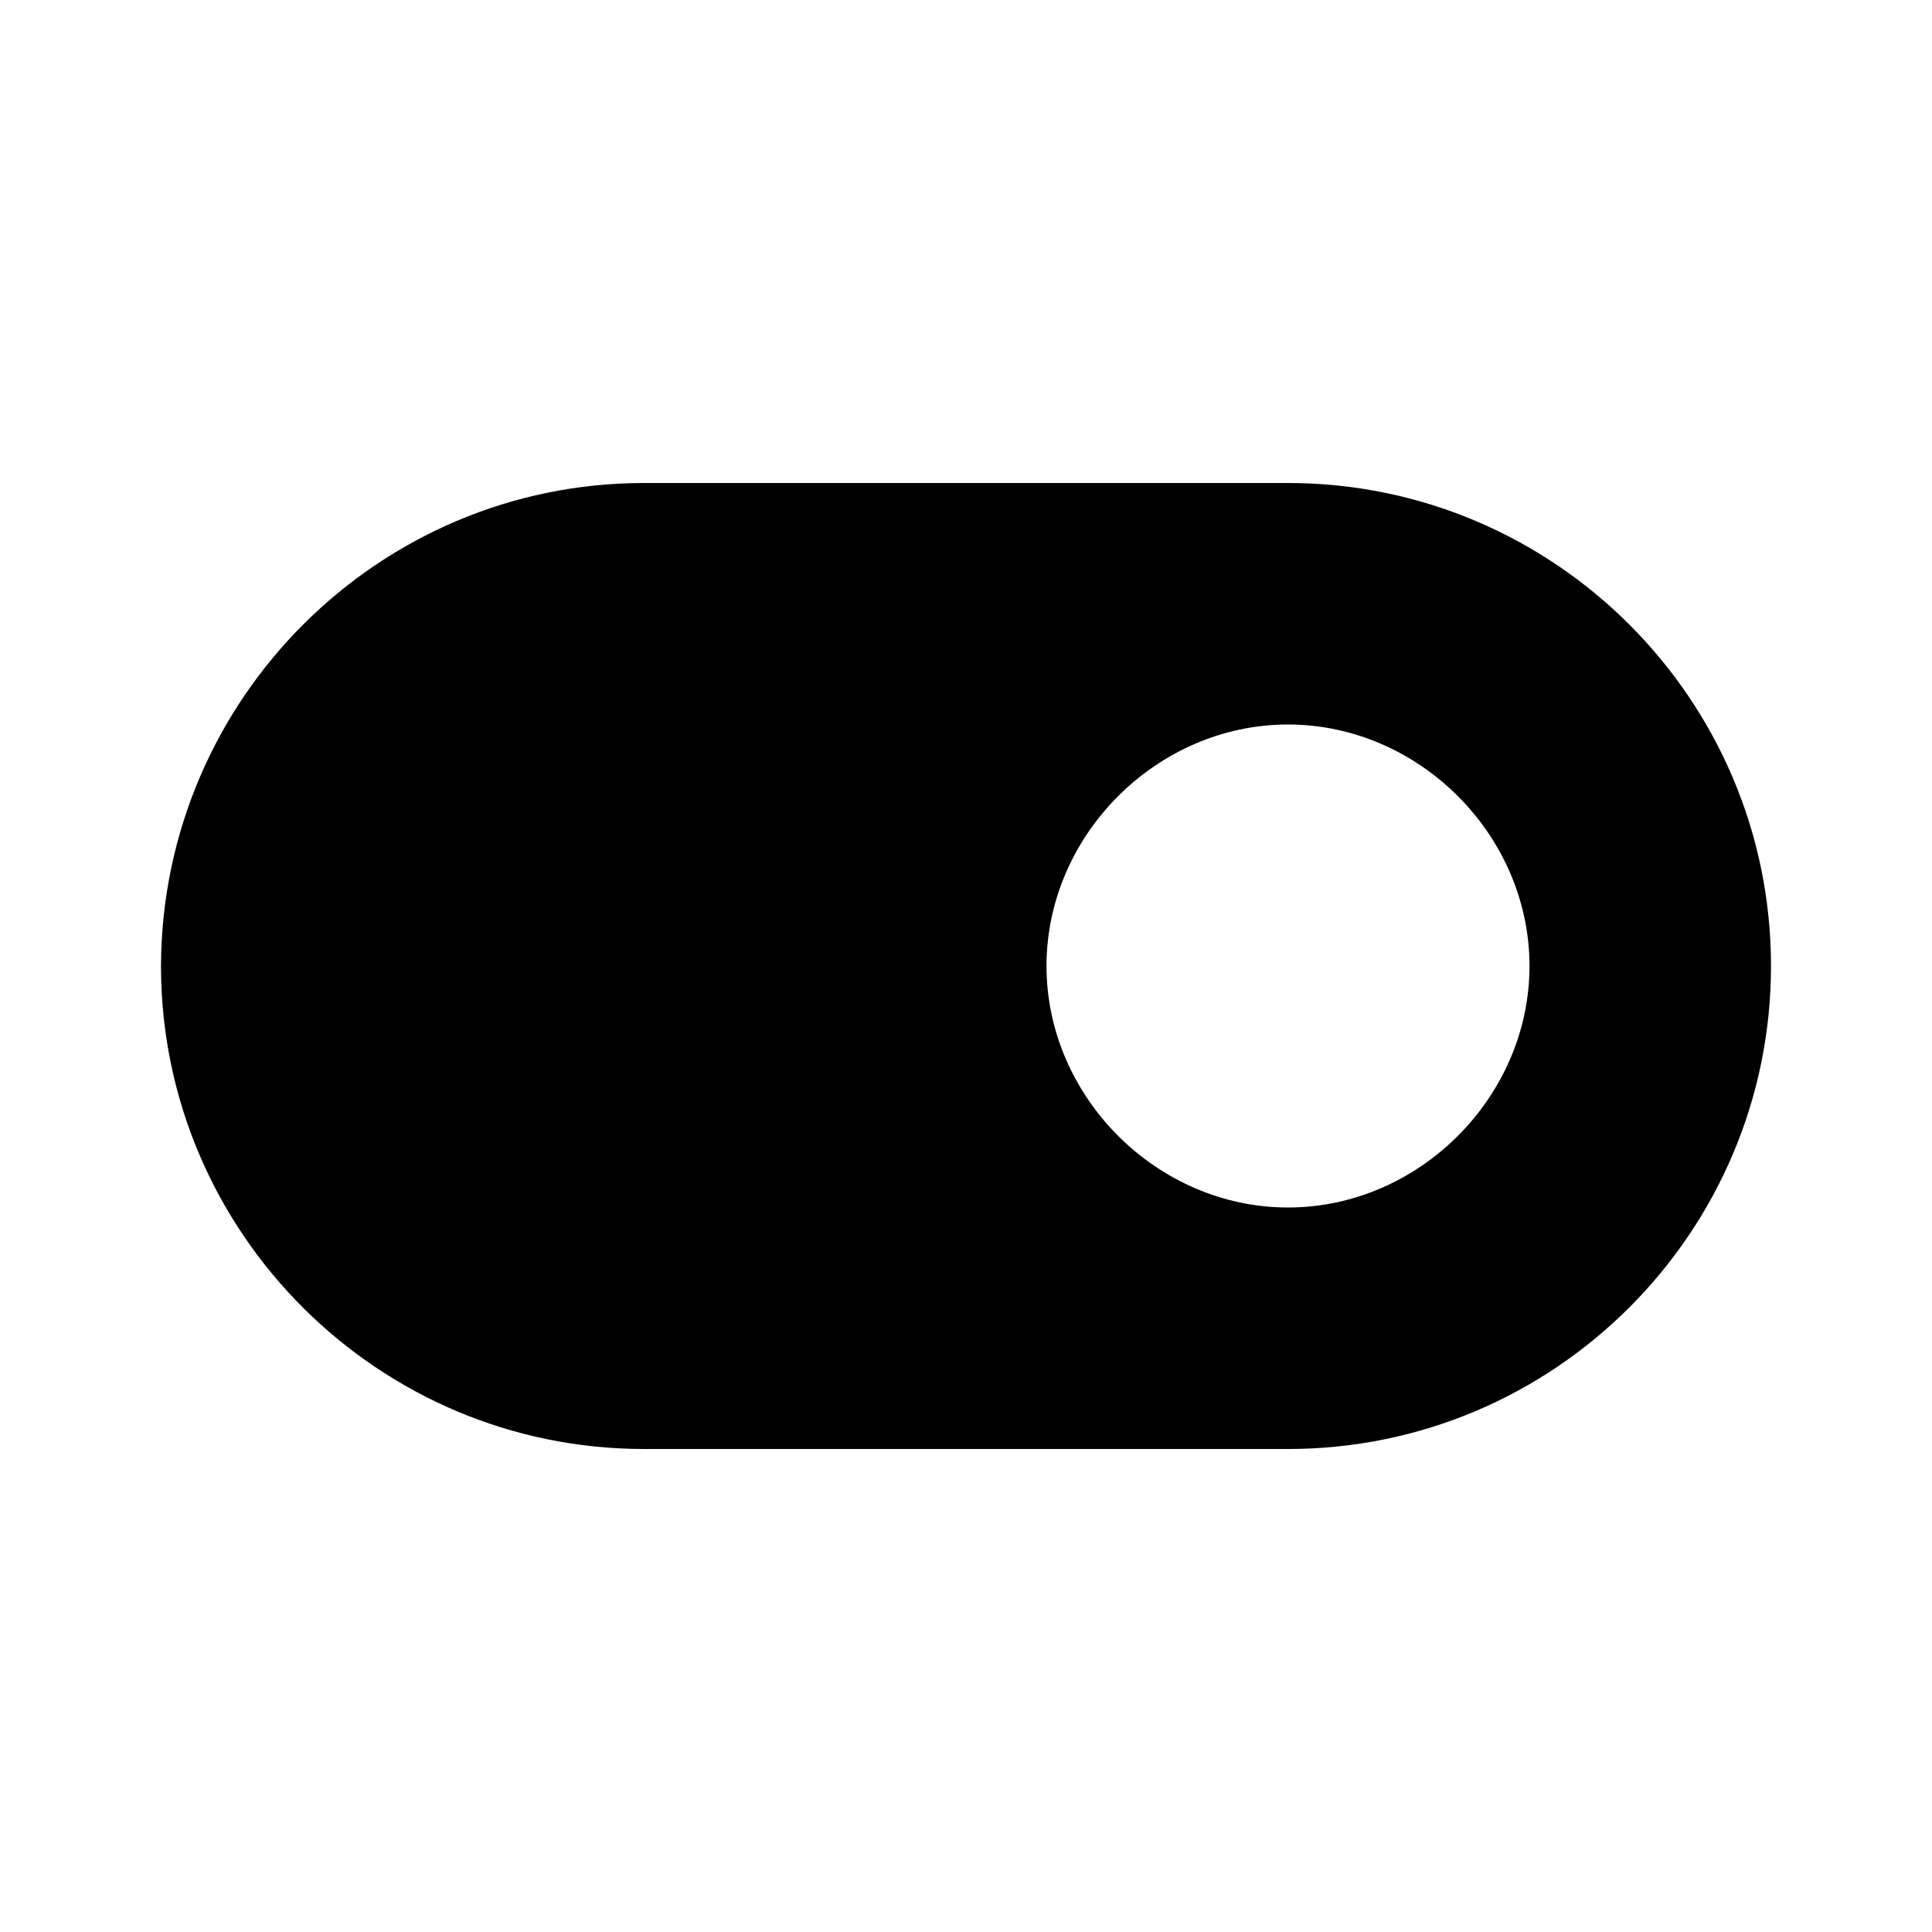
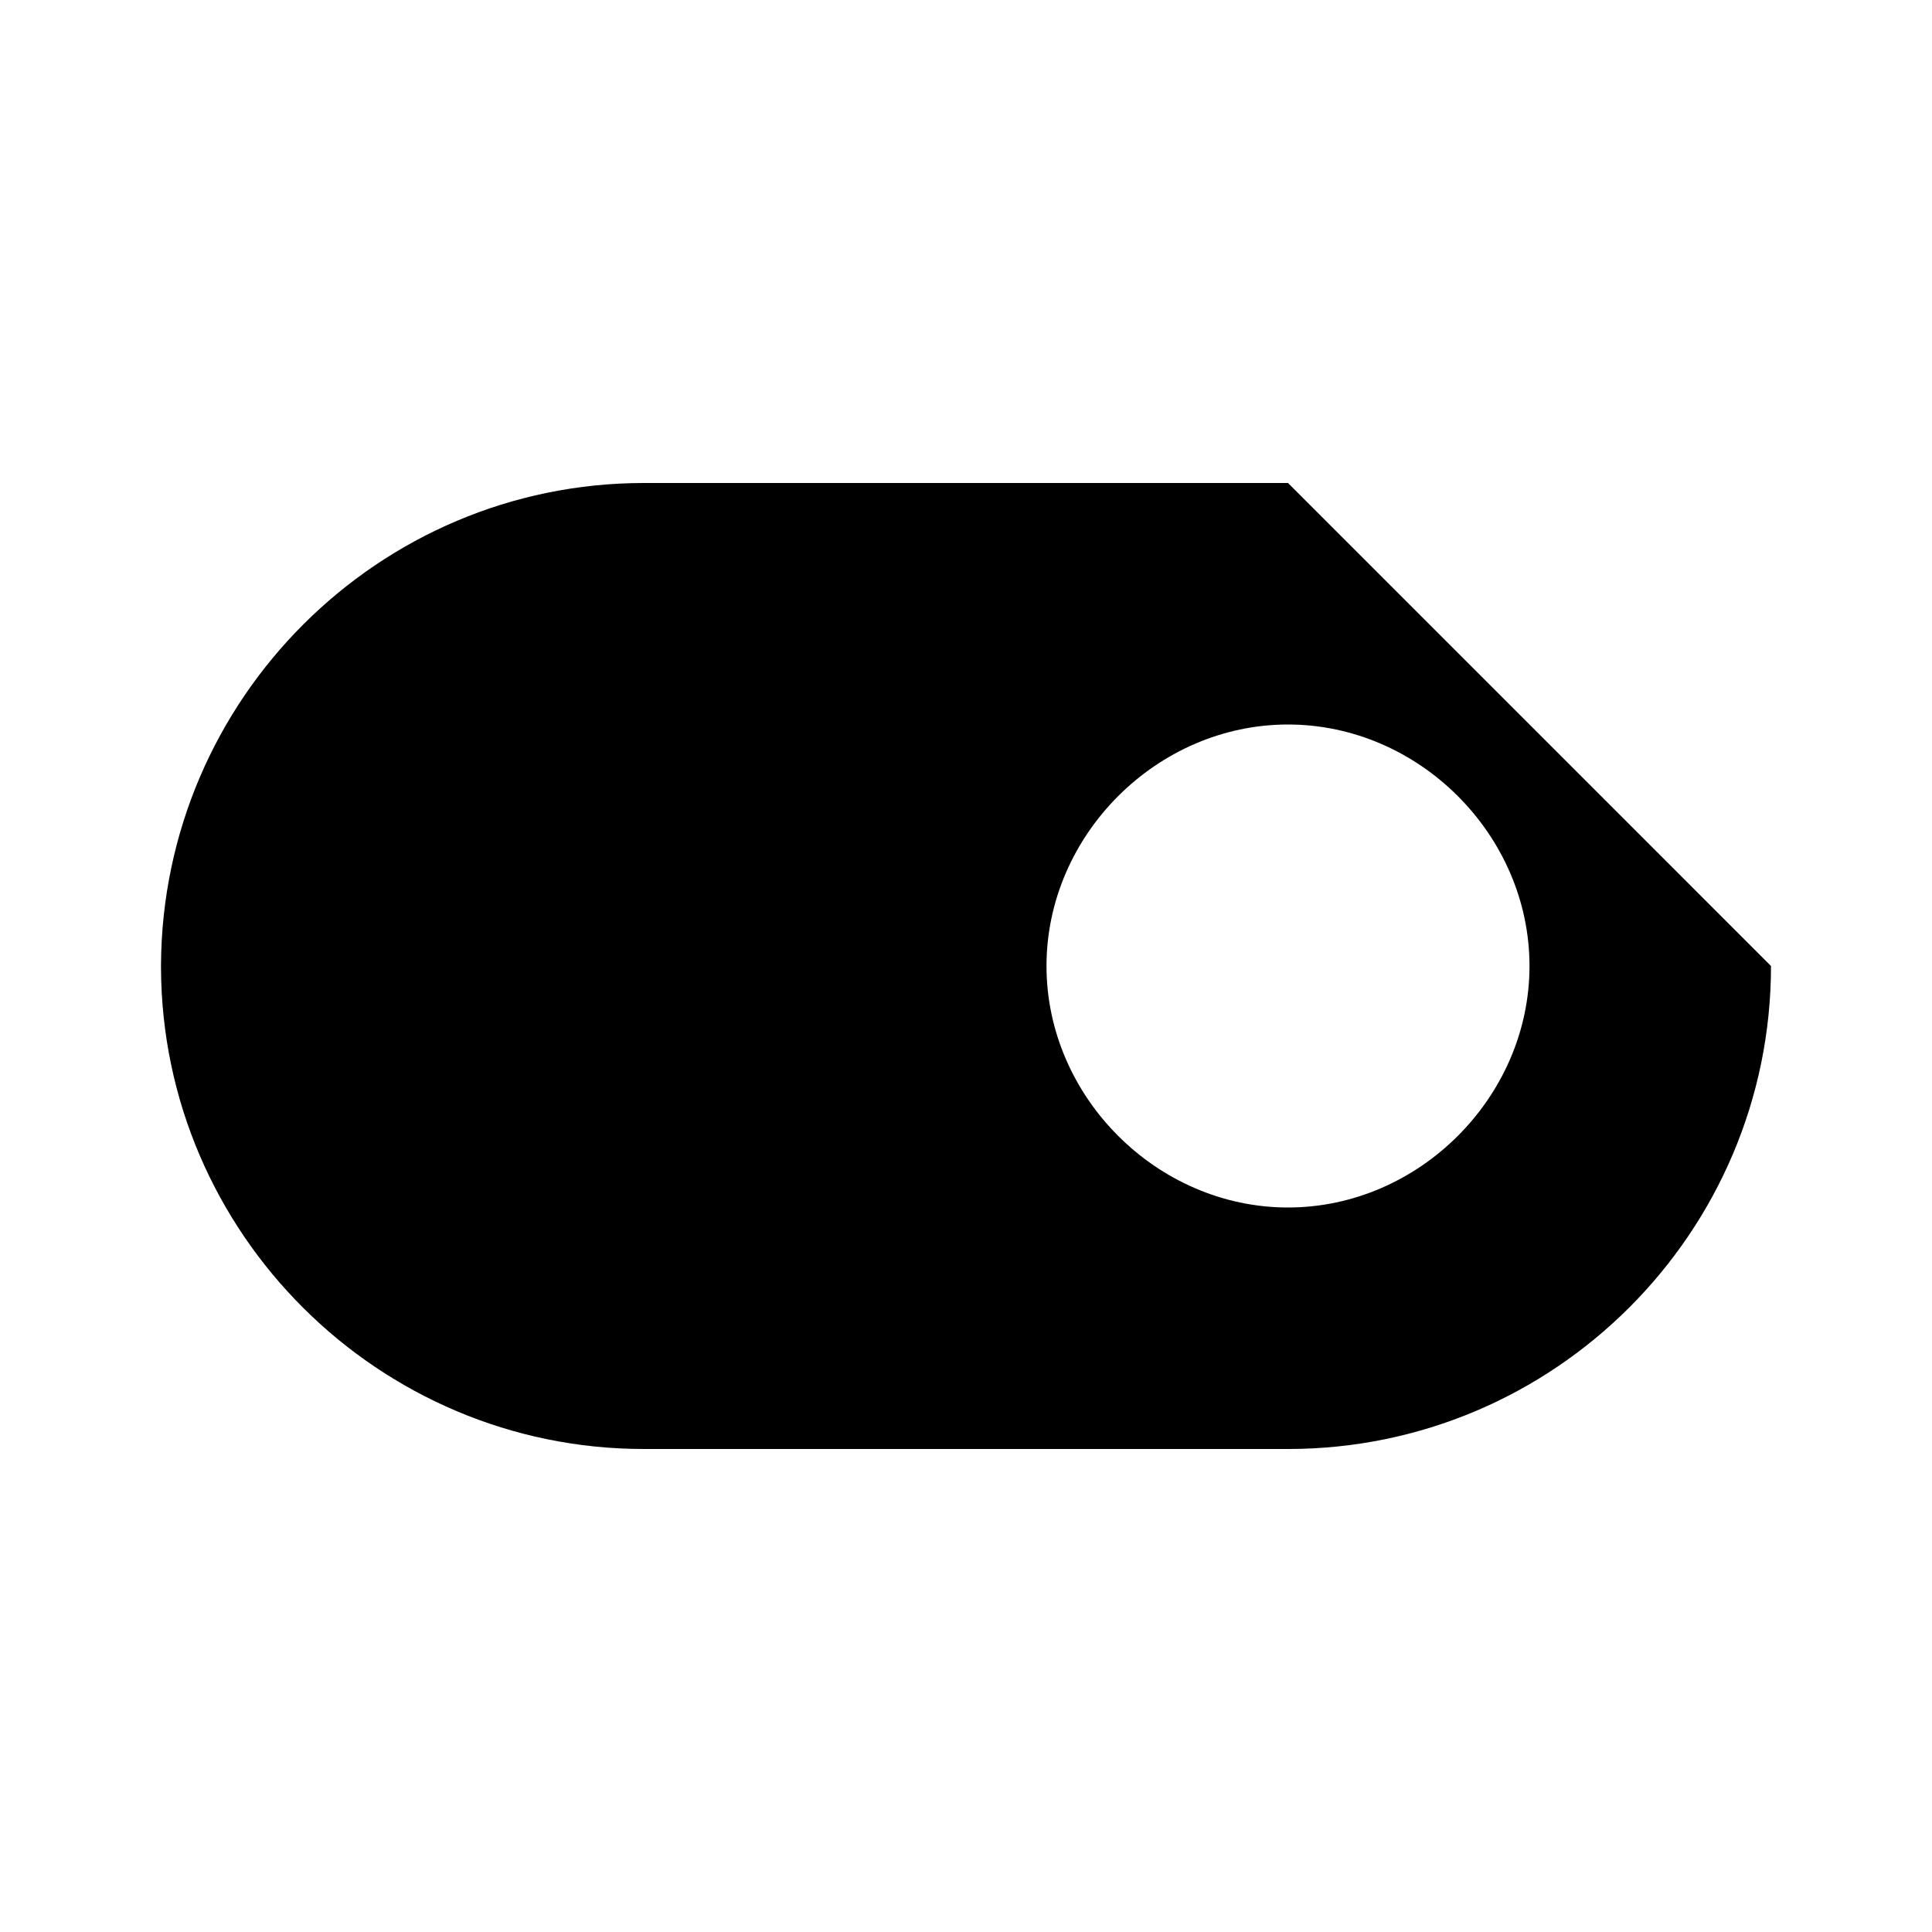
<svg xmlns="http://www.w3.org/2000/svg" width="24" height="24" viewBox="0 0 24 24">
-   <path d="M16,6H8c-3.296,0-5.982,2.682-6,5.986C2,11.991,2,11.995,2,12v0.016c0,0.004,0,0.008,0,0.012C2.015,15.322,4.703,18,8,18h8 c3.309,0,6-2.691,6-6S19.309,6,16,6z M16,15c-1.627,0-3-1.373-3-3s1.373-3,3-3s3,1.373,3,3S17.627,15,16,15z" />
+   <path d="M16,6H8c-3.296,0-5.982,2.682-6,5.986C2,11.991,2,11.995,2,12v0.016c0,0.004,0,0.008,0,0.012C2.015,15.322,4.703,18,8,18h8 c3.309,0,6-2.691,6-6z M16,15c-1.627,0-3-1.373-3-3s1.373-3,3-3s3,1.373,3,3S17.627,15,16,15z" />
</svg>